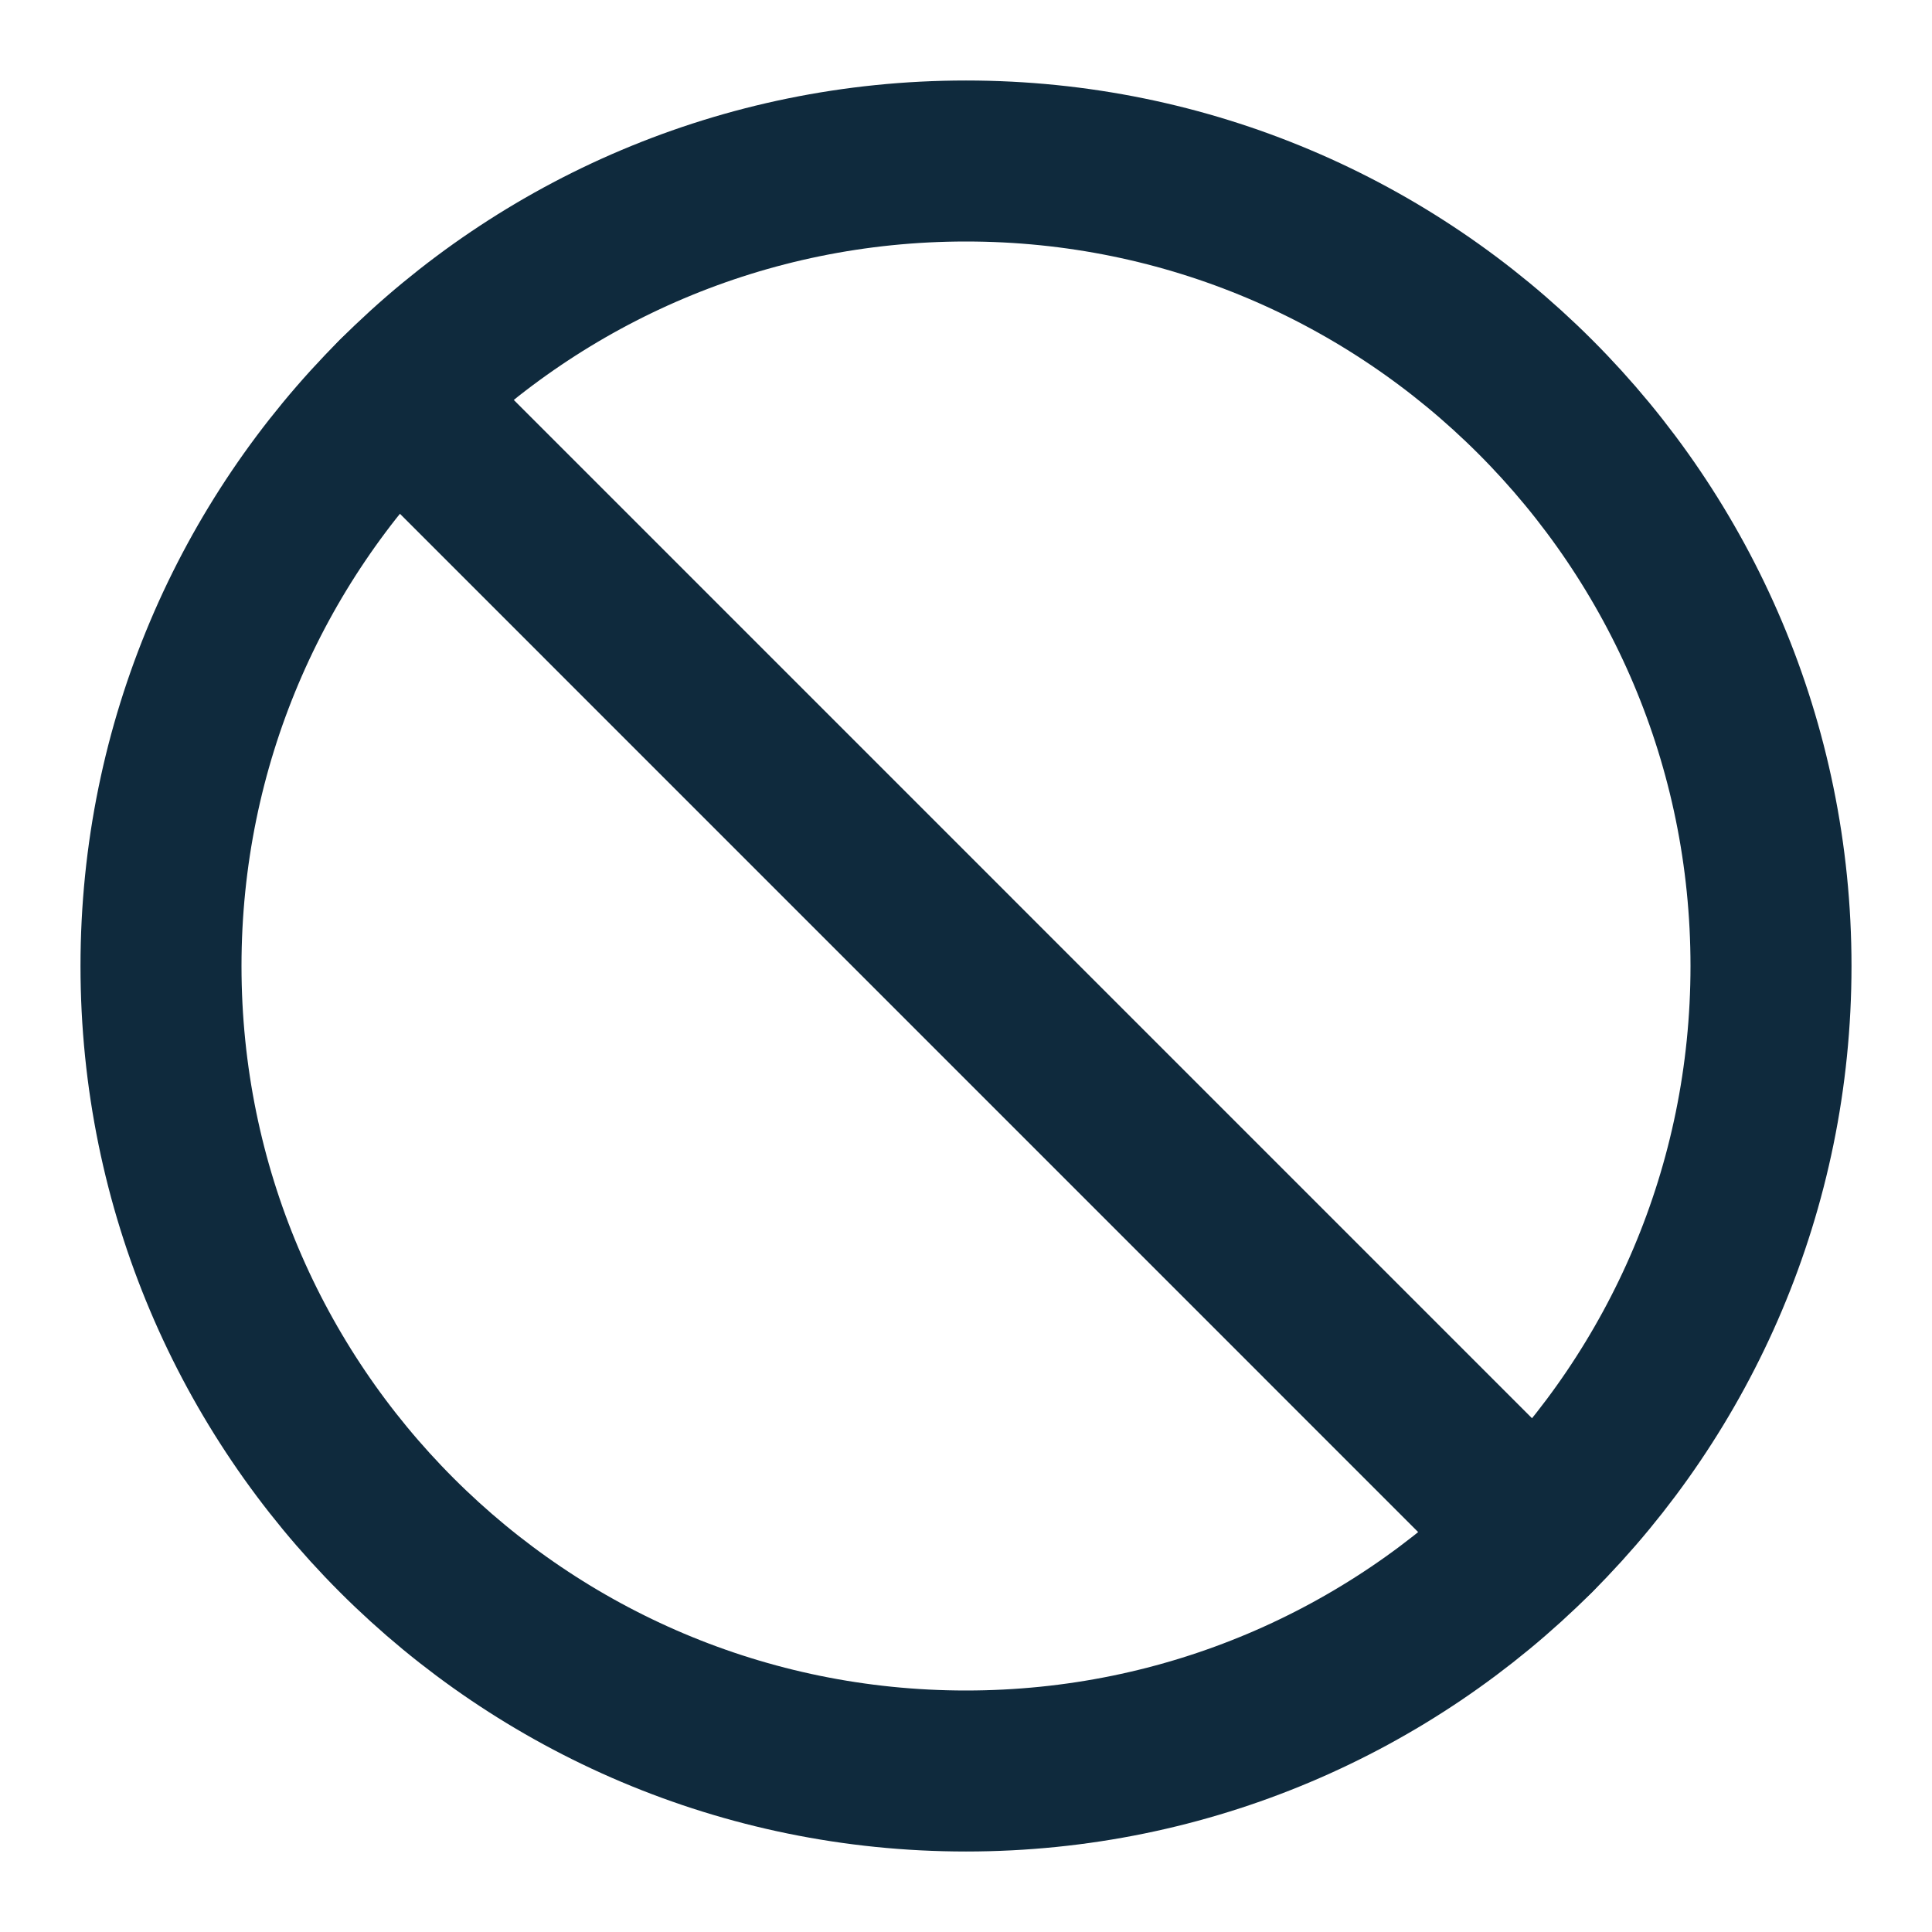
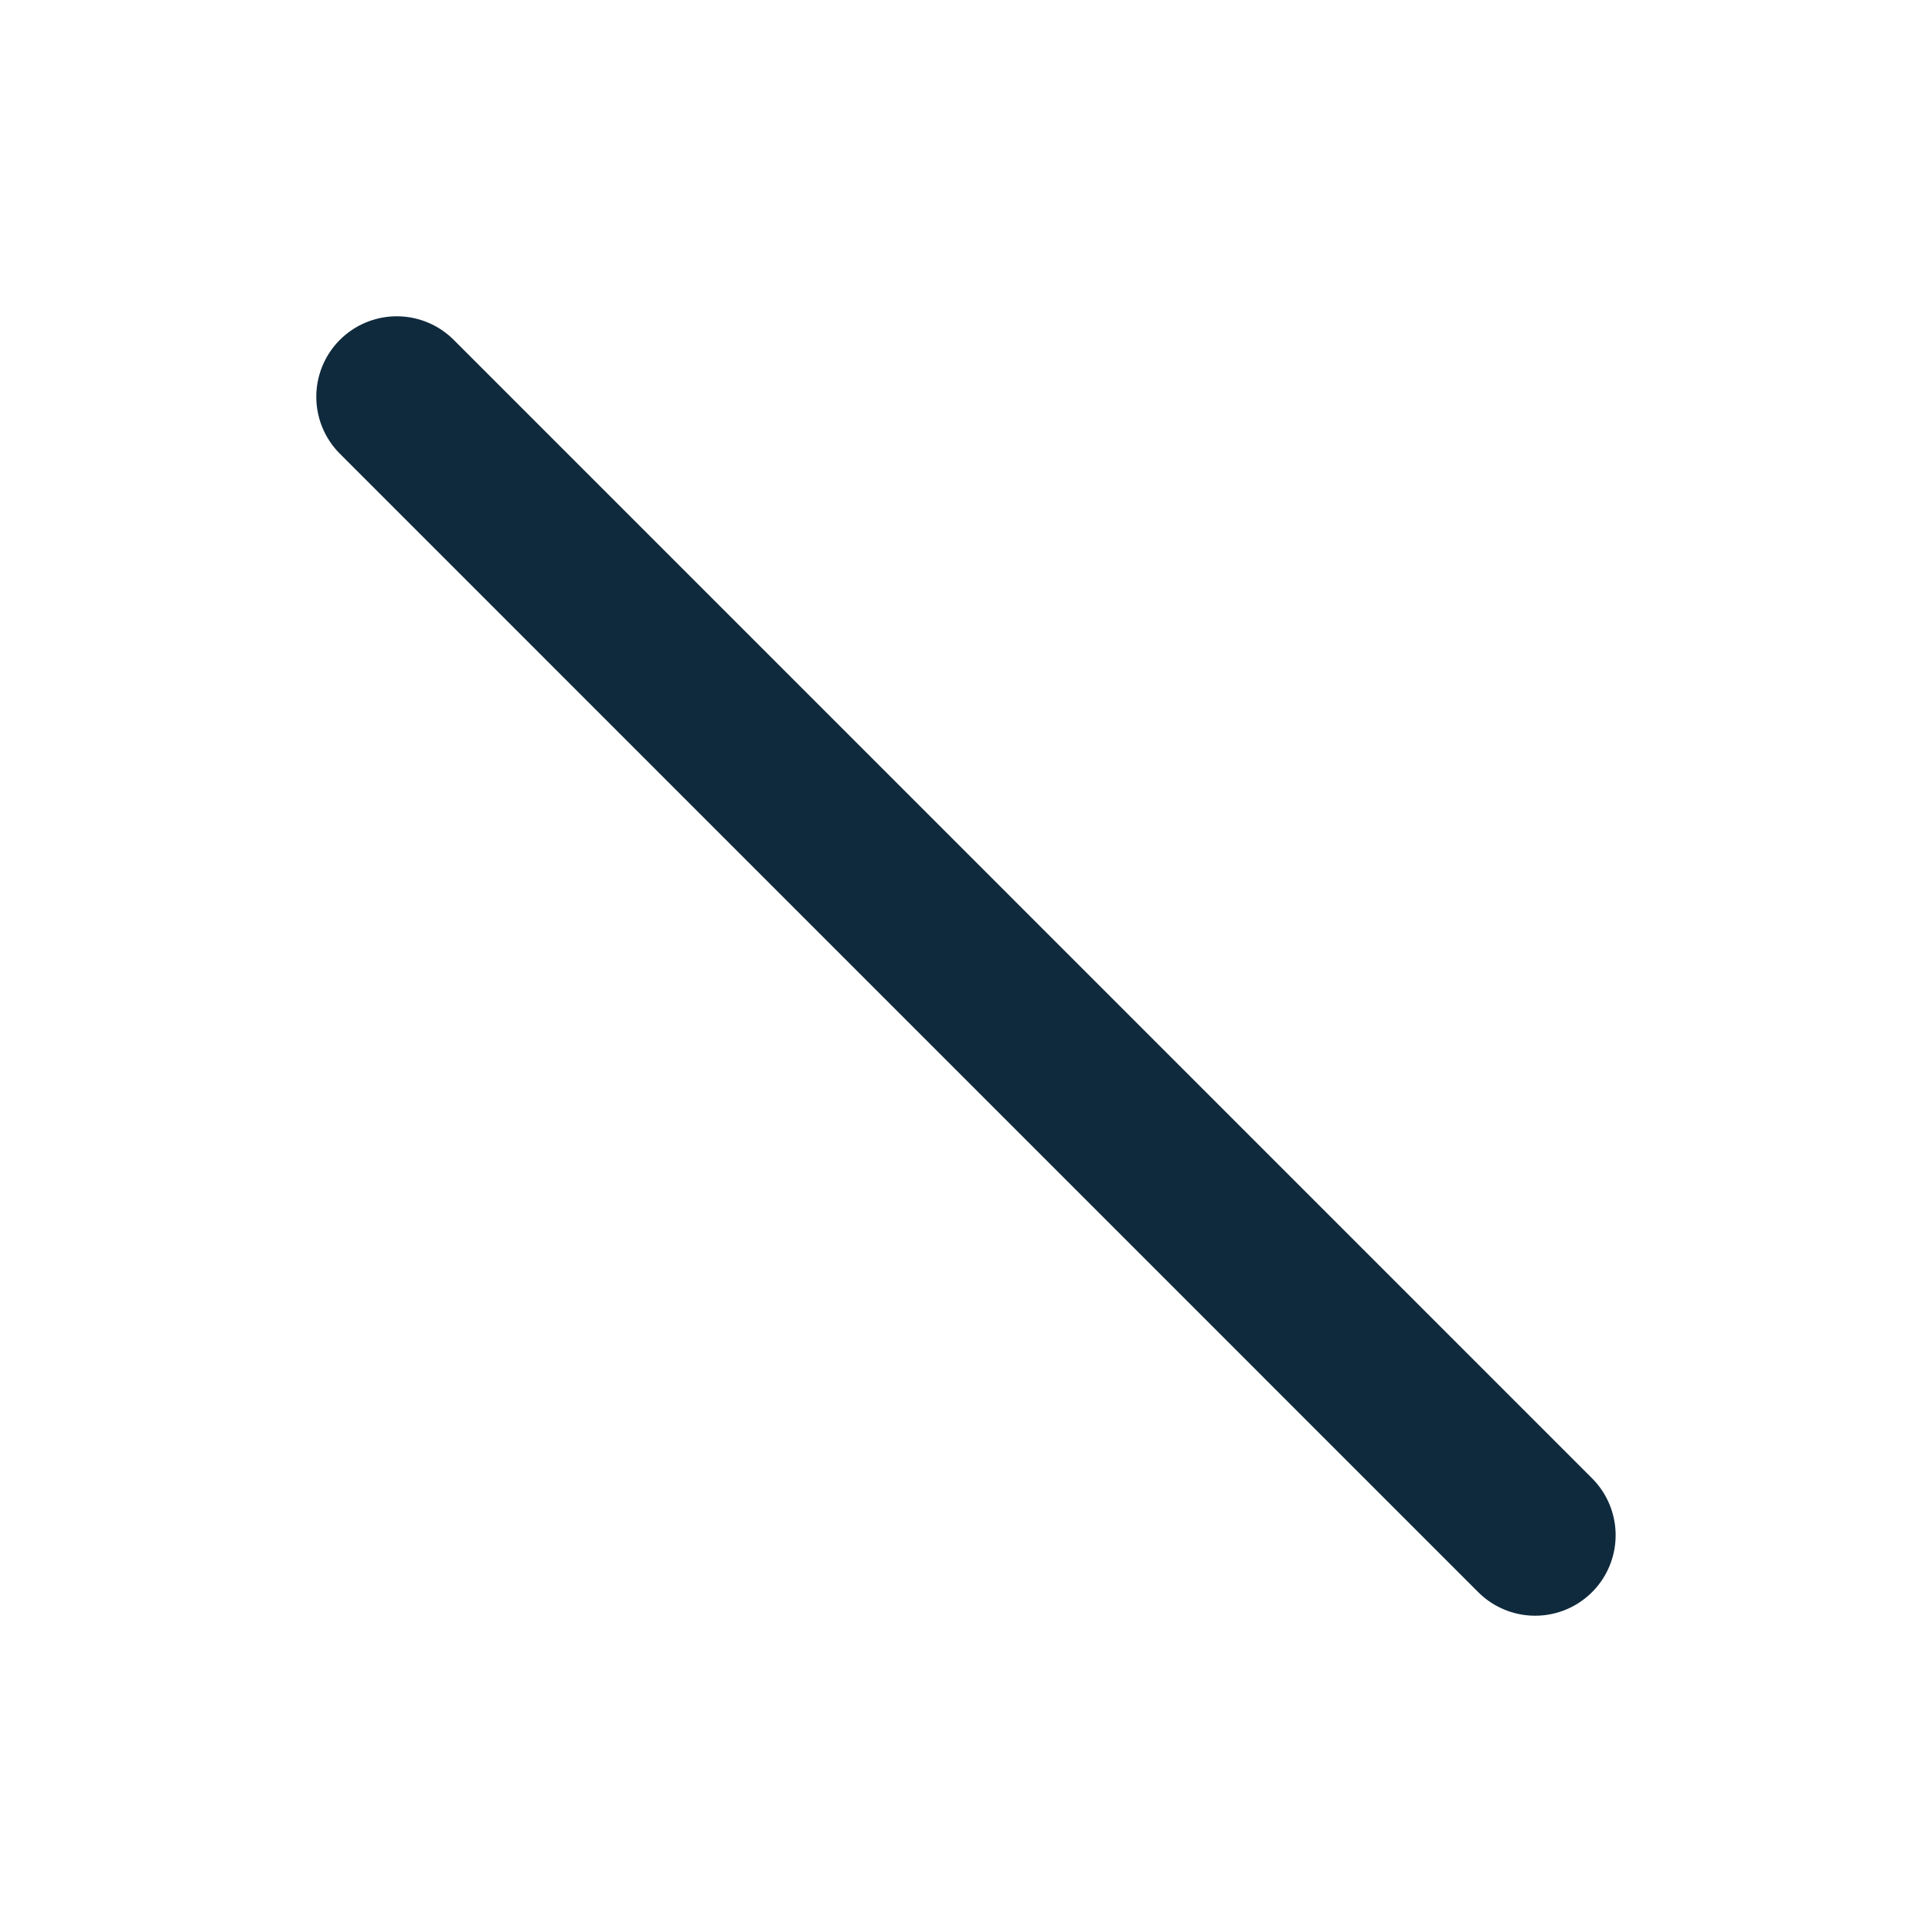
<svg xmlns="http://www.w3.org/2000/svg" width="24" height="24" viewBox="0 0 24 24" fill="none">
  <path d="M4.929 4.929L19.07 19.071" stroke="#0F2A3D" stroke-width="2" stroke-linecap="round" stroke-linejoin="round" />
-   <path d="M12 22C17.523 22 22 17.523 22 12C22 6.477 17.523 2 12 2C6.477 2 2 6.477 2 12C2 17.523 6.477 22 12 22Z" stroke="#0F2A3D" stroke-width="2" stroke-linecap="round" stroke-linejoin="round" />
</svg>